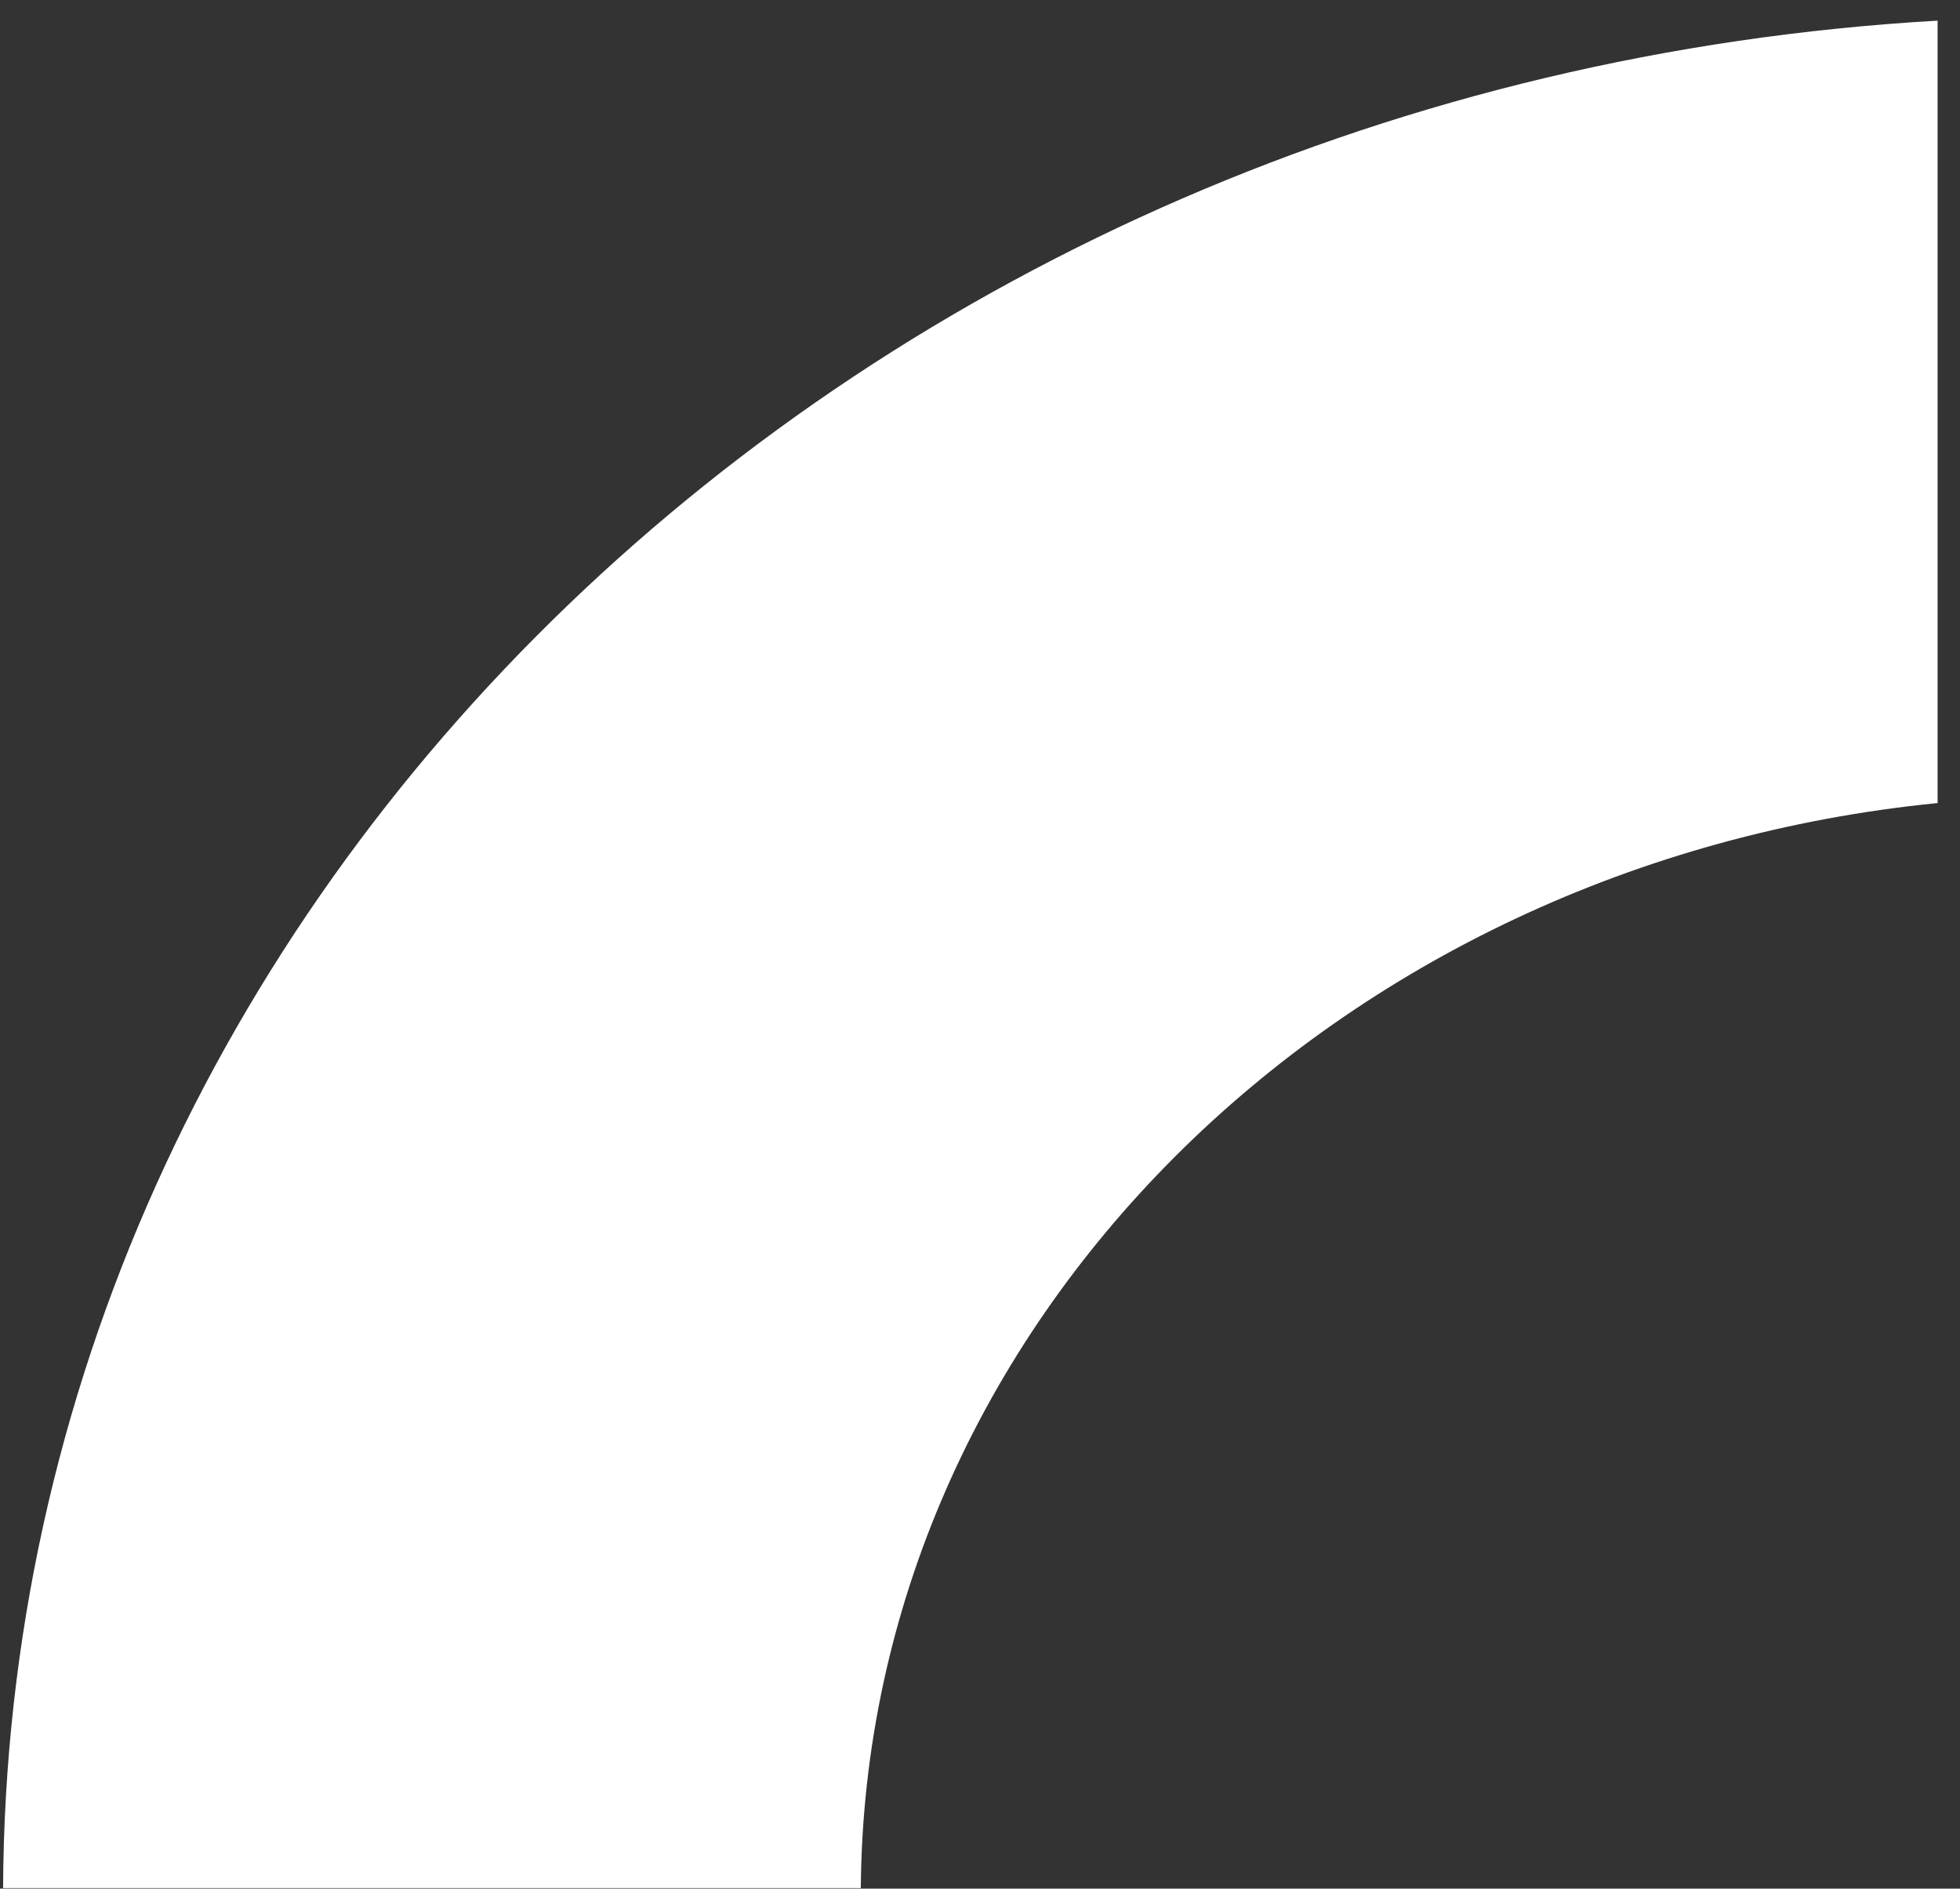
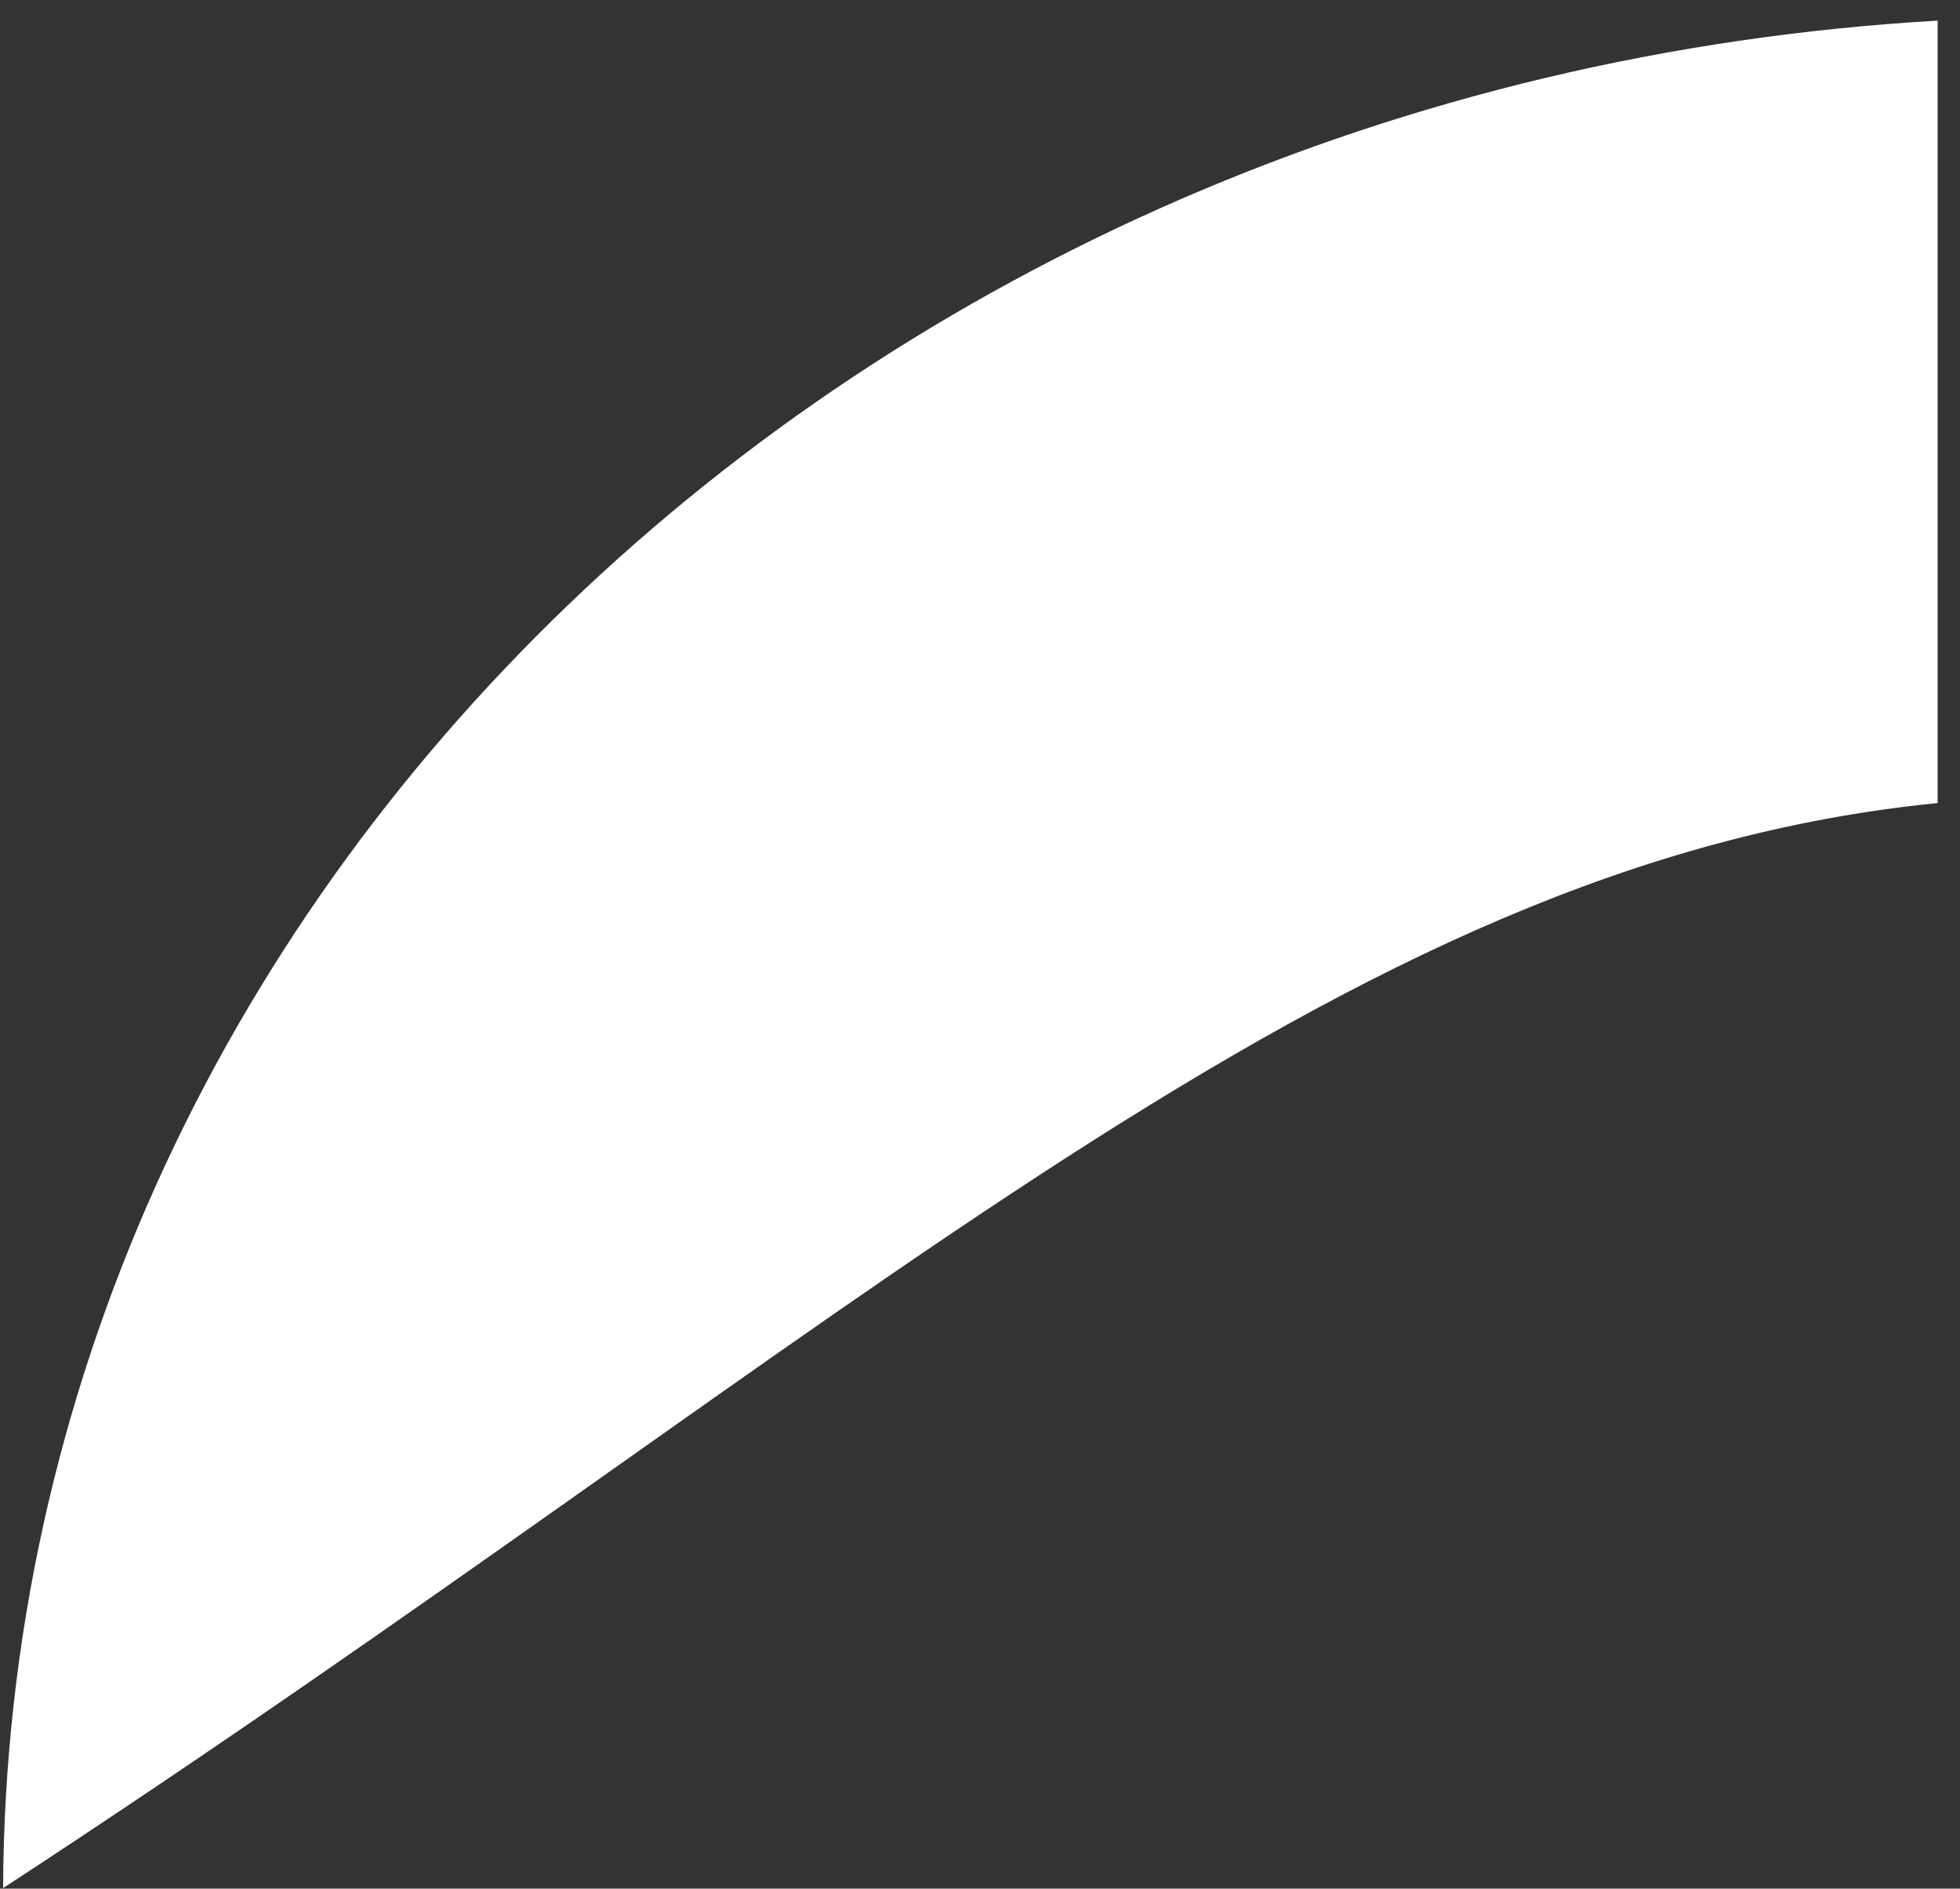
<svg xmlns="http://www.w3.org/2000/svg" width="82" height="79" viewBox="0 0 82 79" fill="none">
  <rect x="0" y="0" width="82" height="79" fill="#333333" stroke="none" />
-   <path fill-rule="evenodd" clip-rule="evenodd" d="M81.063 0.863C36.003 3.454 0.315 37.41 0.129 78.978H36.013C36.193 55.431 55.844 36.089 81.063 33.591V0.863Z" fill="white" />
+   <path fill-rule="evenodd" clip-rule="evenodd" d="M81.063 0.863C36.003 3.454 0.315 37.41 0.129 78.978C36.193 55.431 55.844 36.089 81.063 33.591V0.863Z" fill="white" />
</svg>